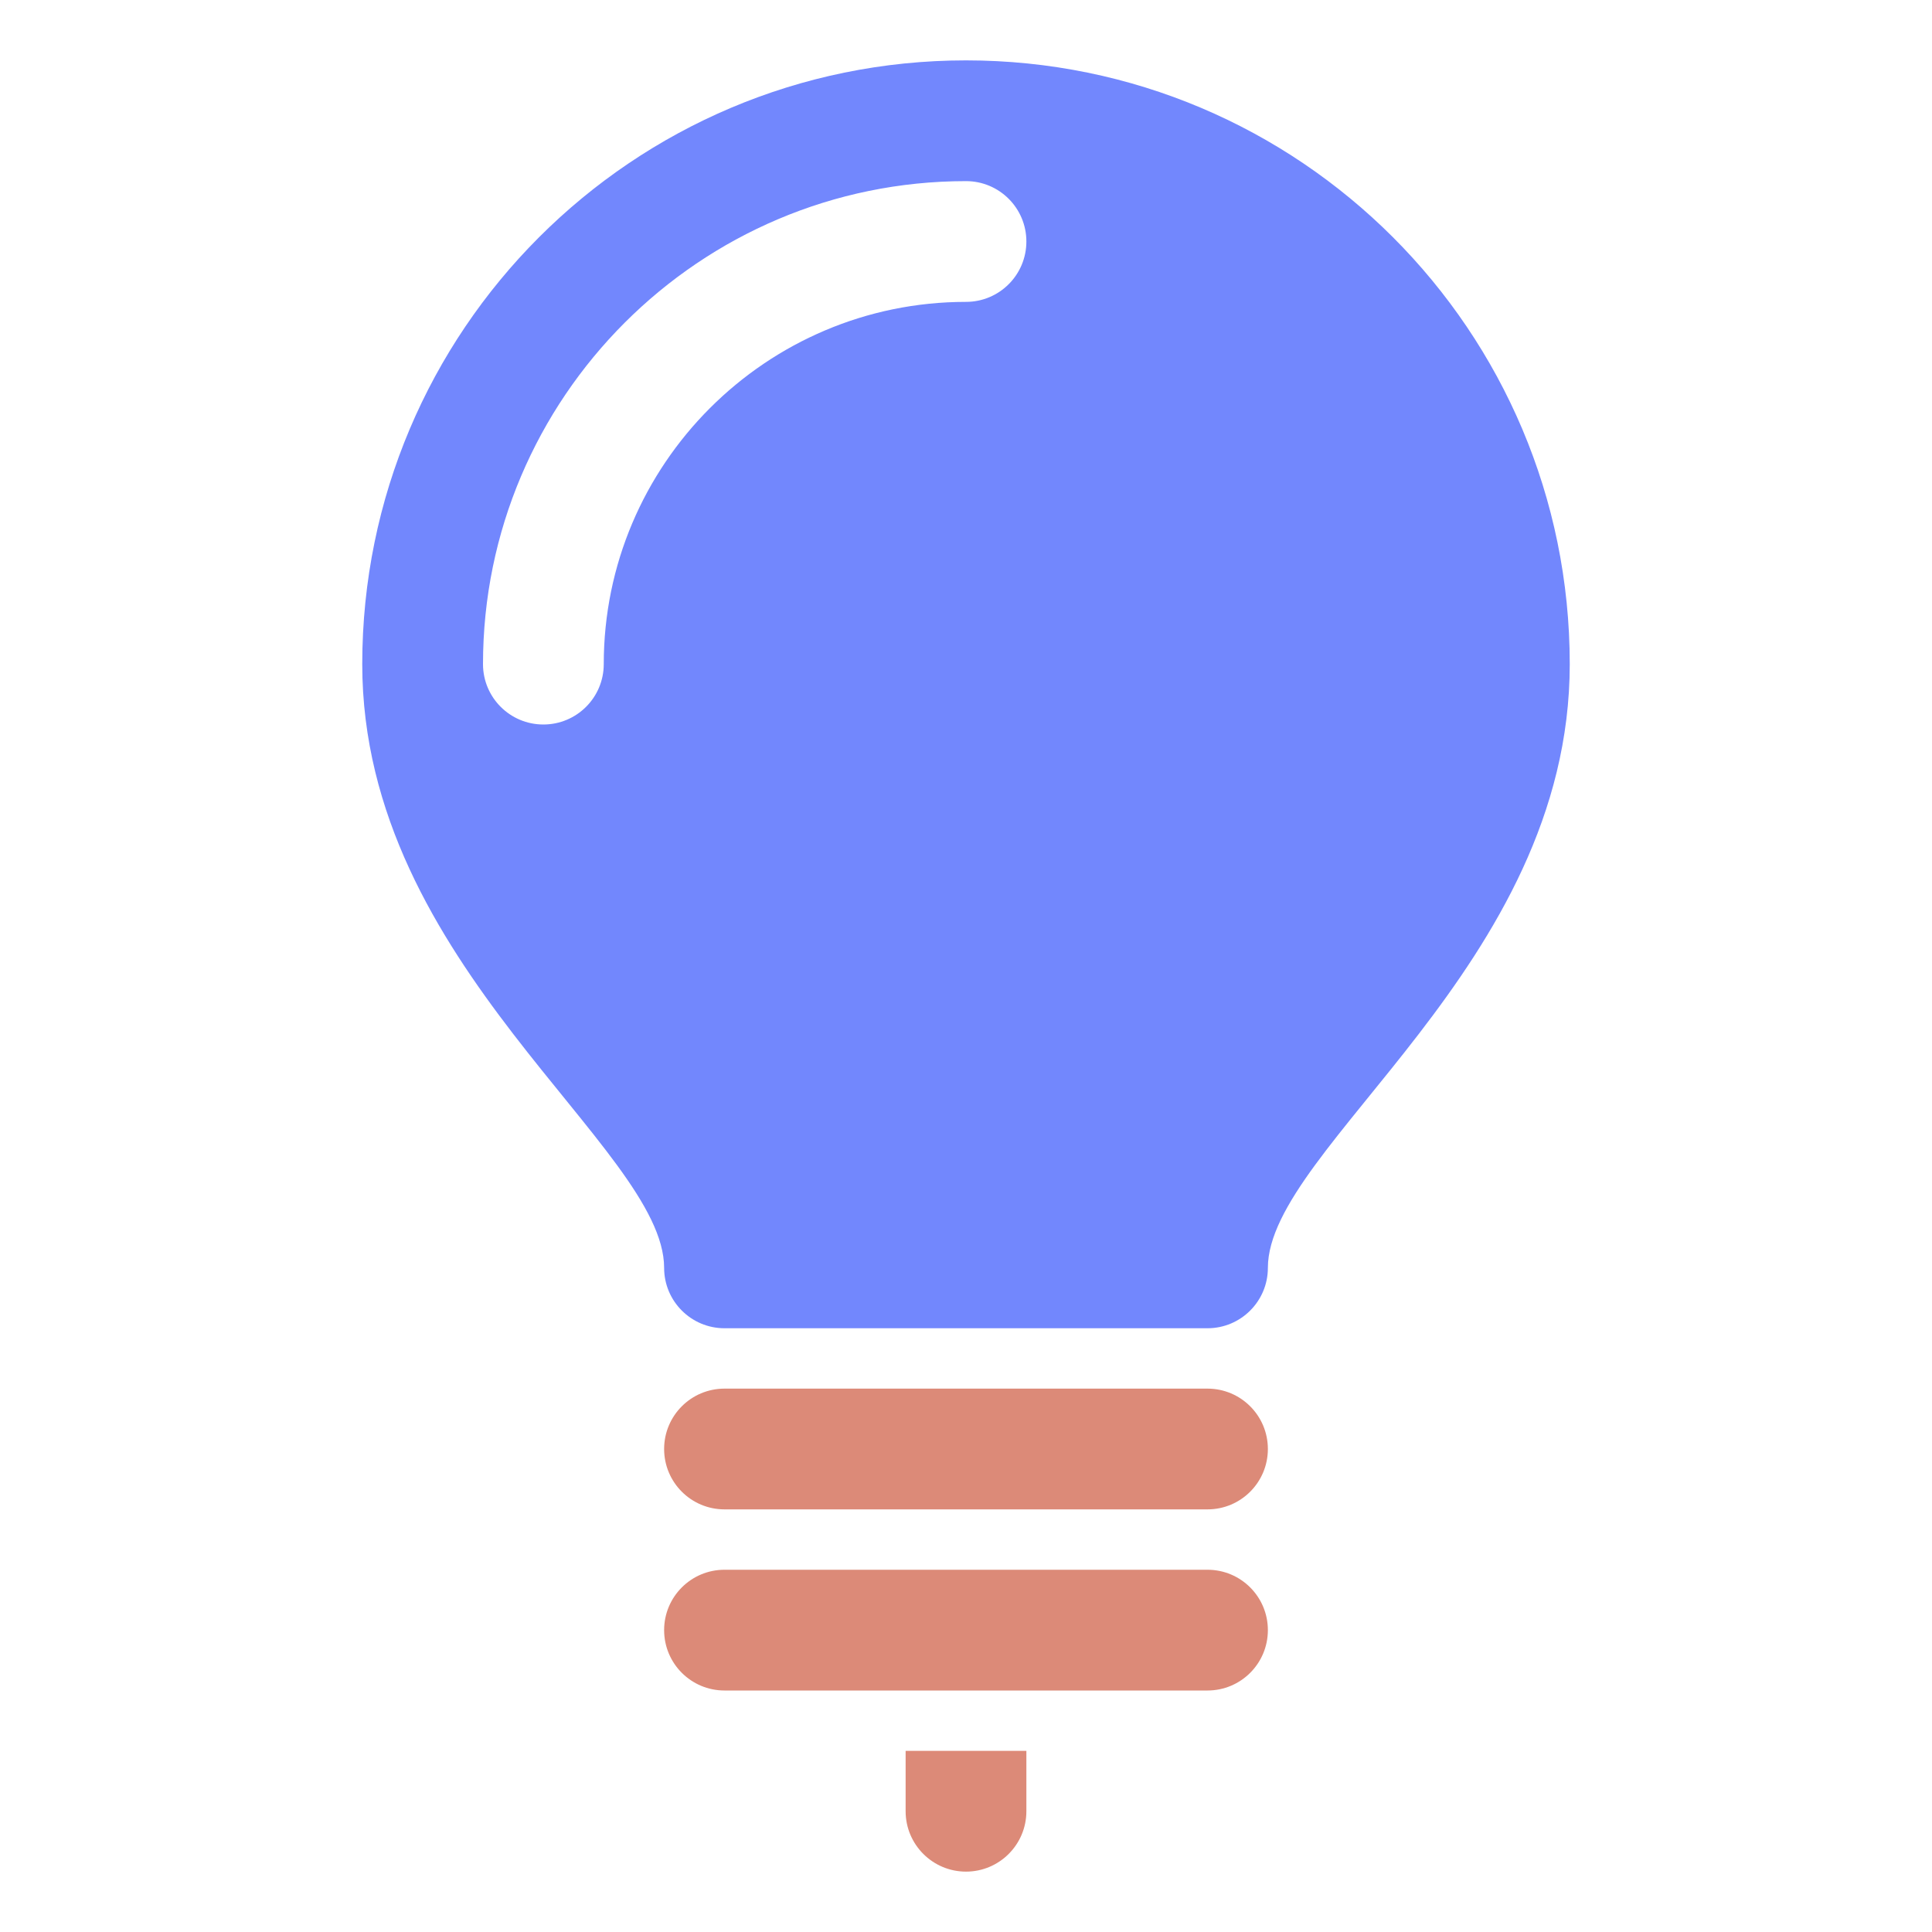
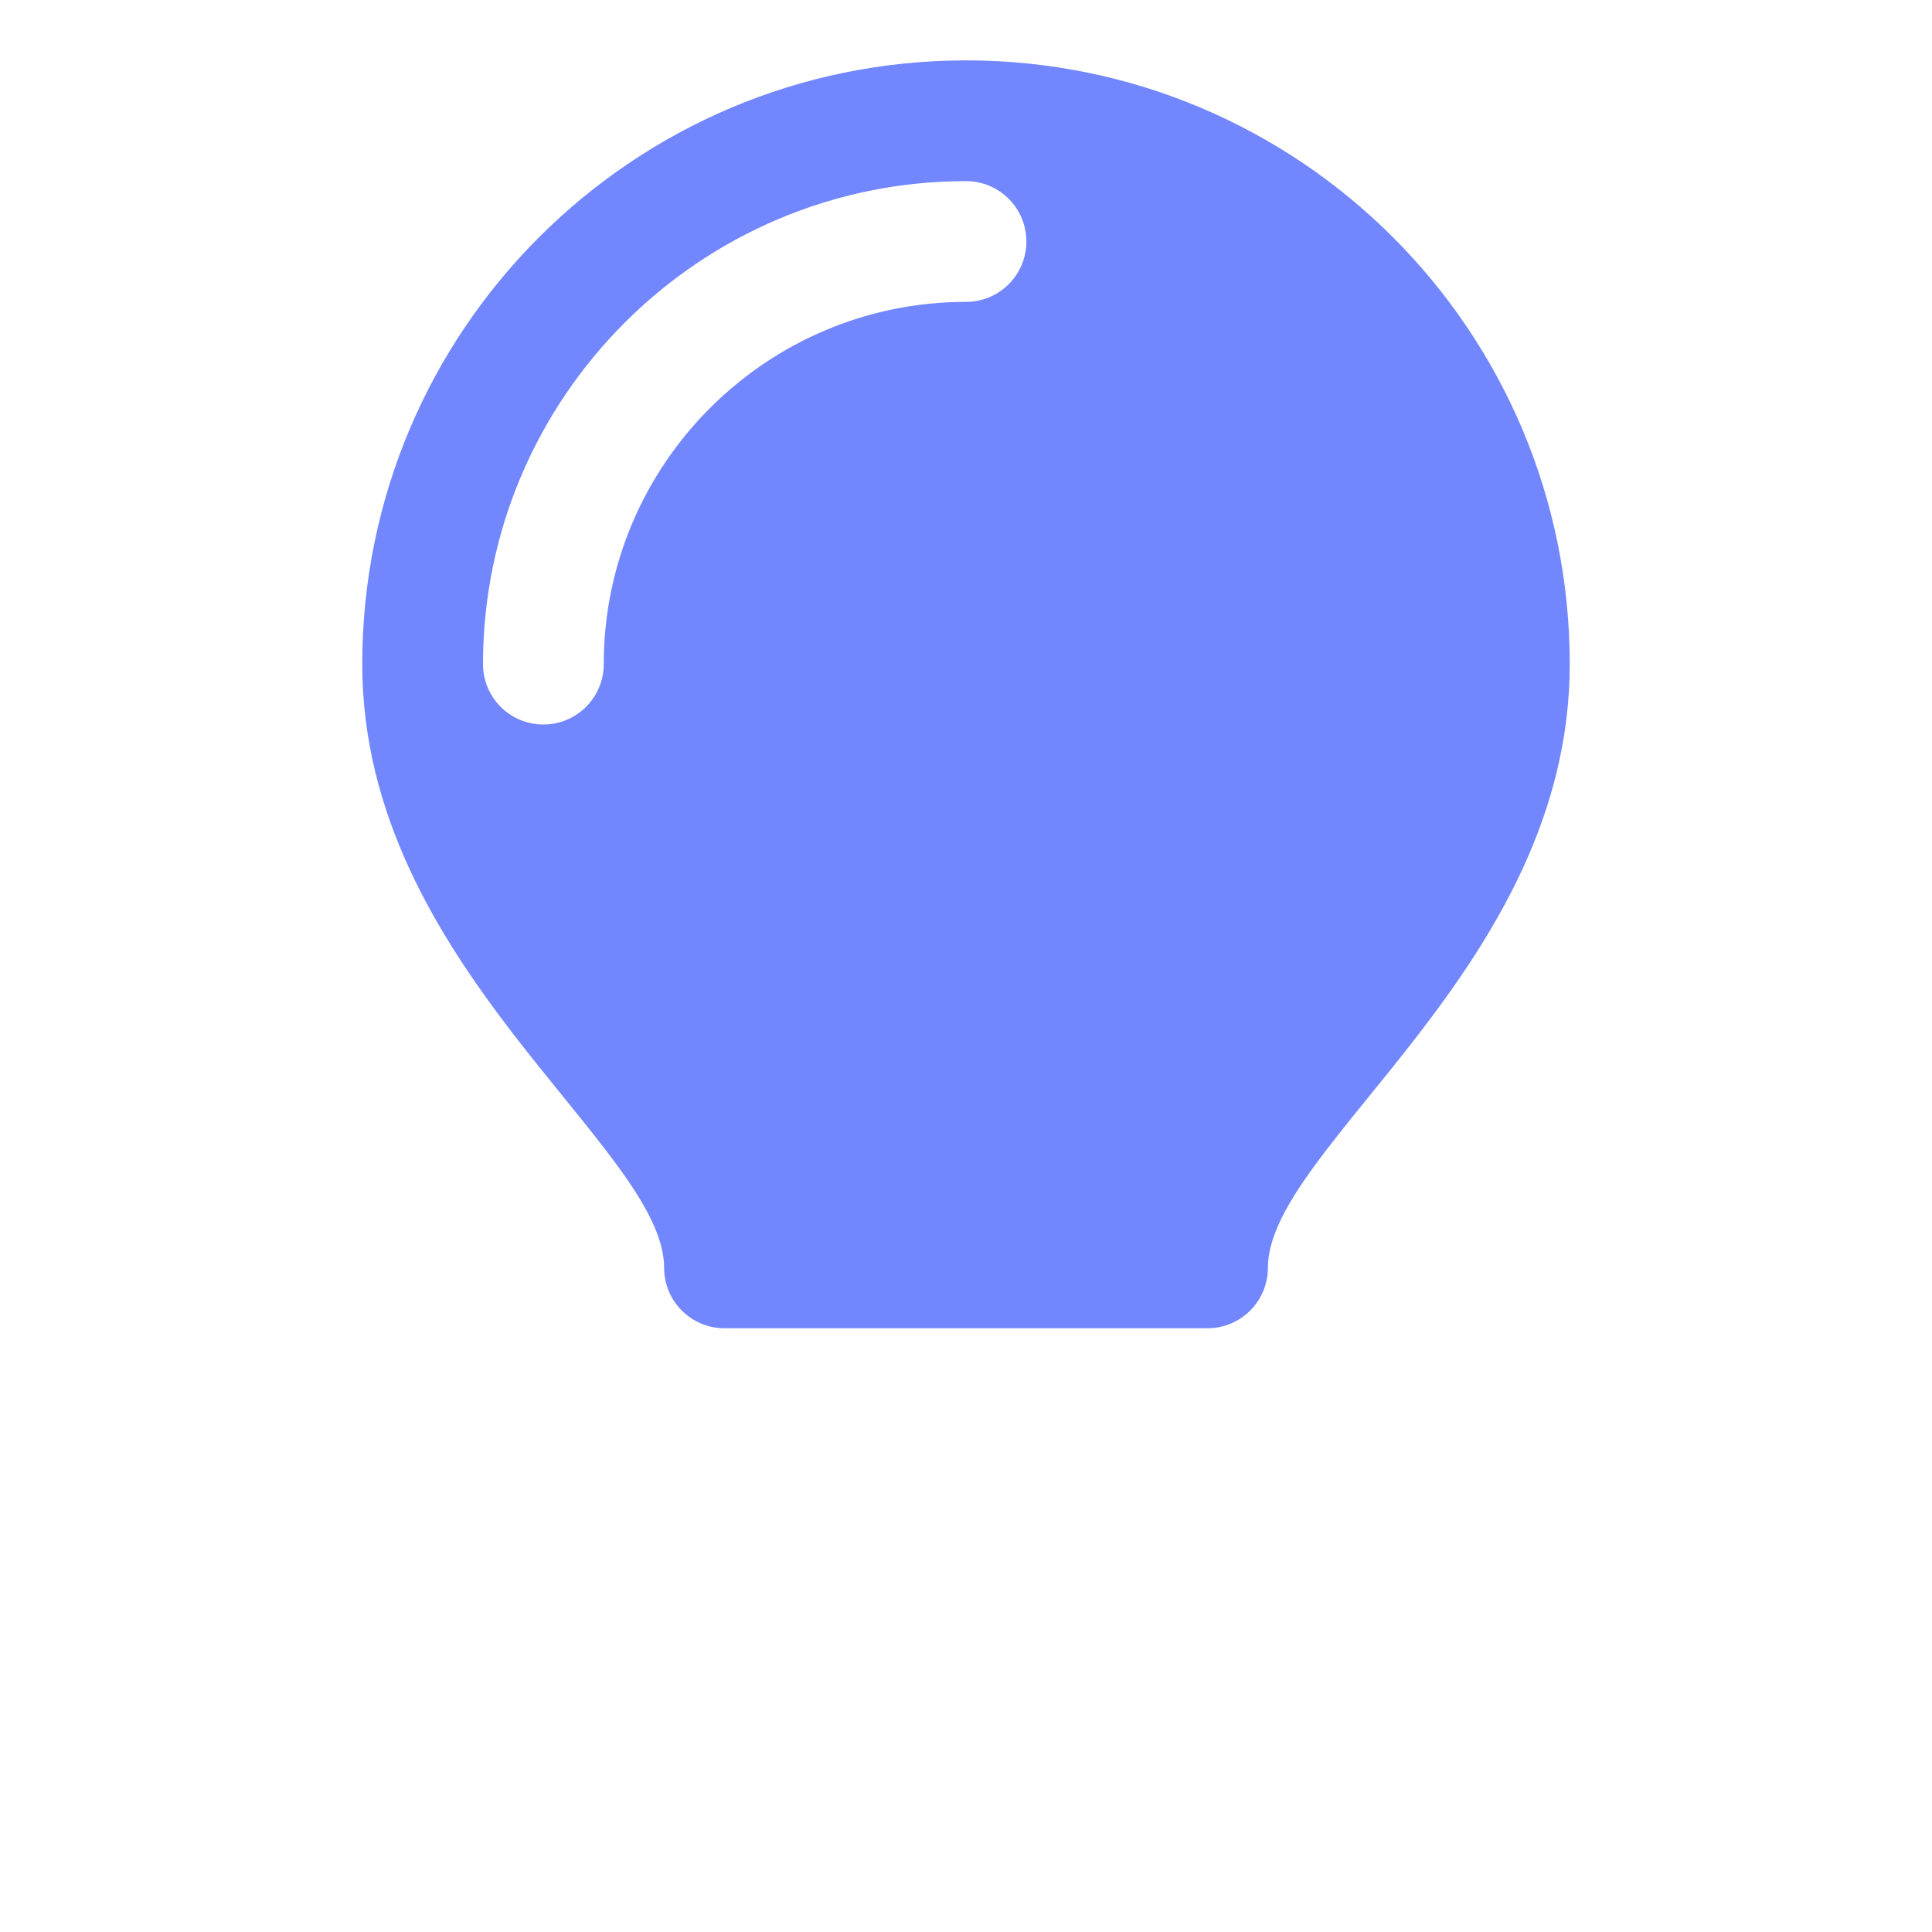
<svg xmlns="http://www.w3.org/2000/svg" version="1.1" viewBox="0 0 32 32" xml:space="preserve">
  <style>
.base {
    fill: #dc8a78;
}
.bulb {
    fill: #7287fd;
}
@media (prefers-color-scheme: dark) {
        .base {
            fill: #f5e0dc;
        }
        .bulb {
            fill: #b4befe;
        }
</style>
-   <path class="base" d="M21,24c0,0.552-0.447,1-1,1h-8c-0.553,0-1-0.448-1-1s0.447-1,1-1h8C20.553,23,21,23.448,21,24z" />
-   <path class="base" d="M20,26h-8c-0.553,0-1,0.448-1,1s0.447,1,1,1h8c0.553,0,1-0.448,1-1S20.553,26,20,26z" />
-   <path class="base" d="M15,29v1c0,0.552,0.448,1,1,1s1-0.448,1-1v-1H15z" />
  <path class="bulb" d="M26,11c0,5-5,8-5,10c0,0.552-0.448,1-1,1h-8c-0.552,0-1-0.448-1-1c0-2-5-5-5-10C6,5.477,10.477,1,16,1S26,5.477,26,11z M17,4c0-0.552-0.447-1-1-1c-4.411,0-8,3.589-8,8c0,0.552,0.447,1,1,1s1-0.448,1-1c0-3.309,2.691-6,6-6C16.553,5,17,4.552,17,4z" />
</svg>